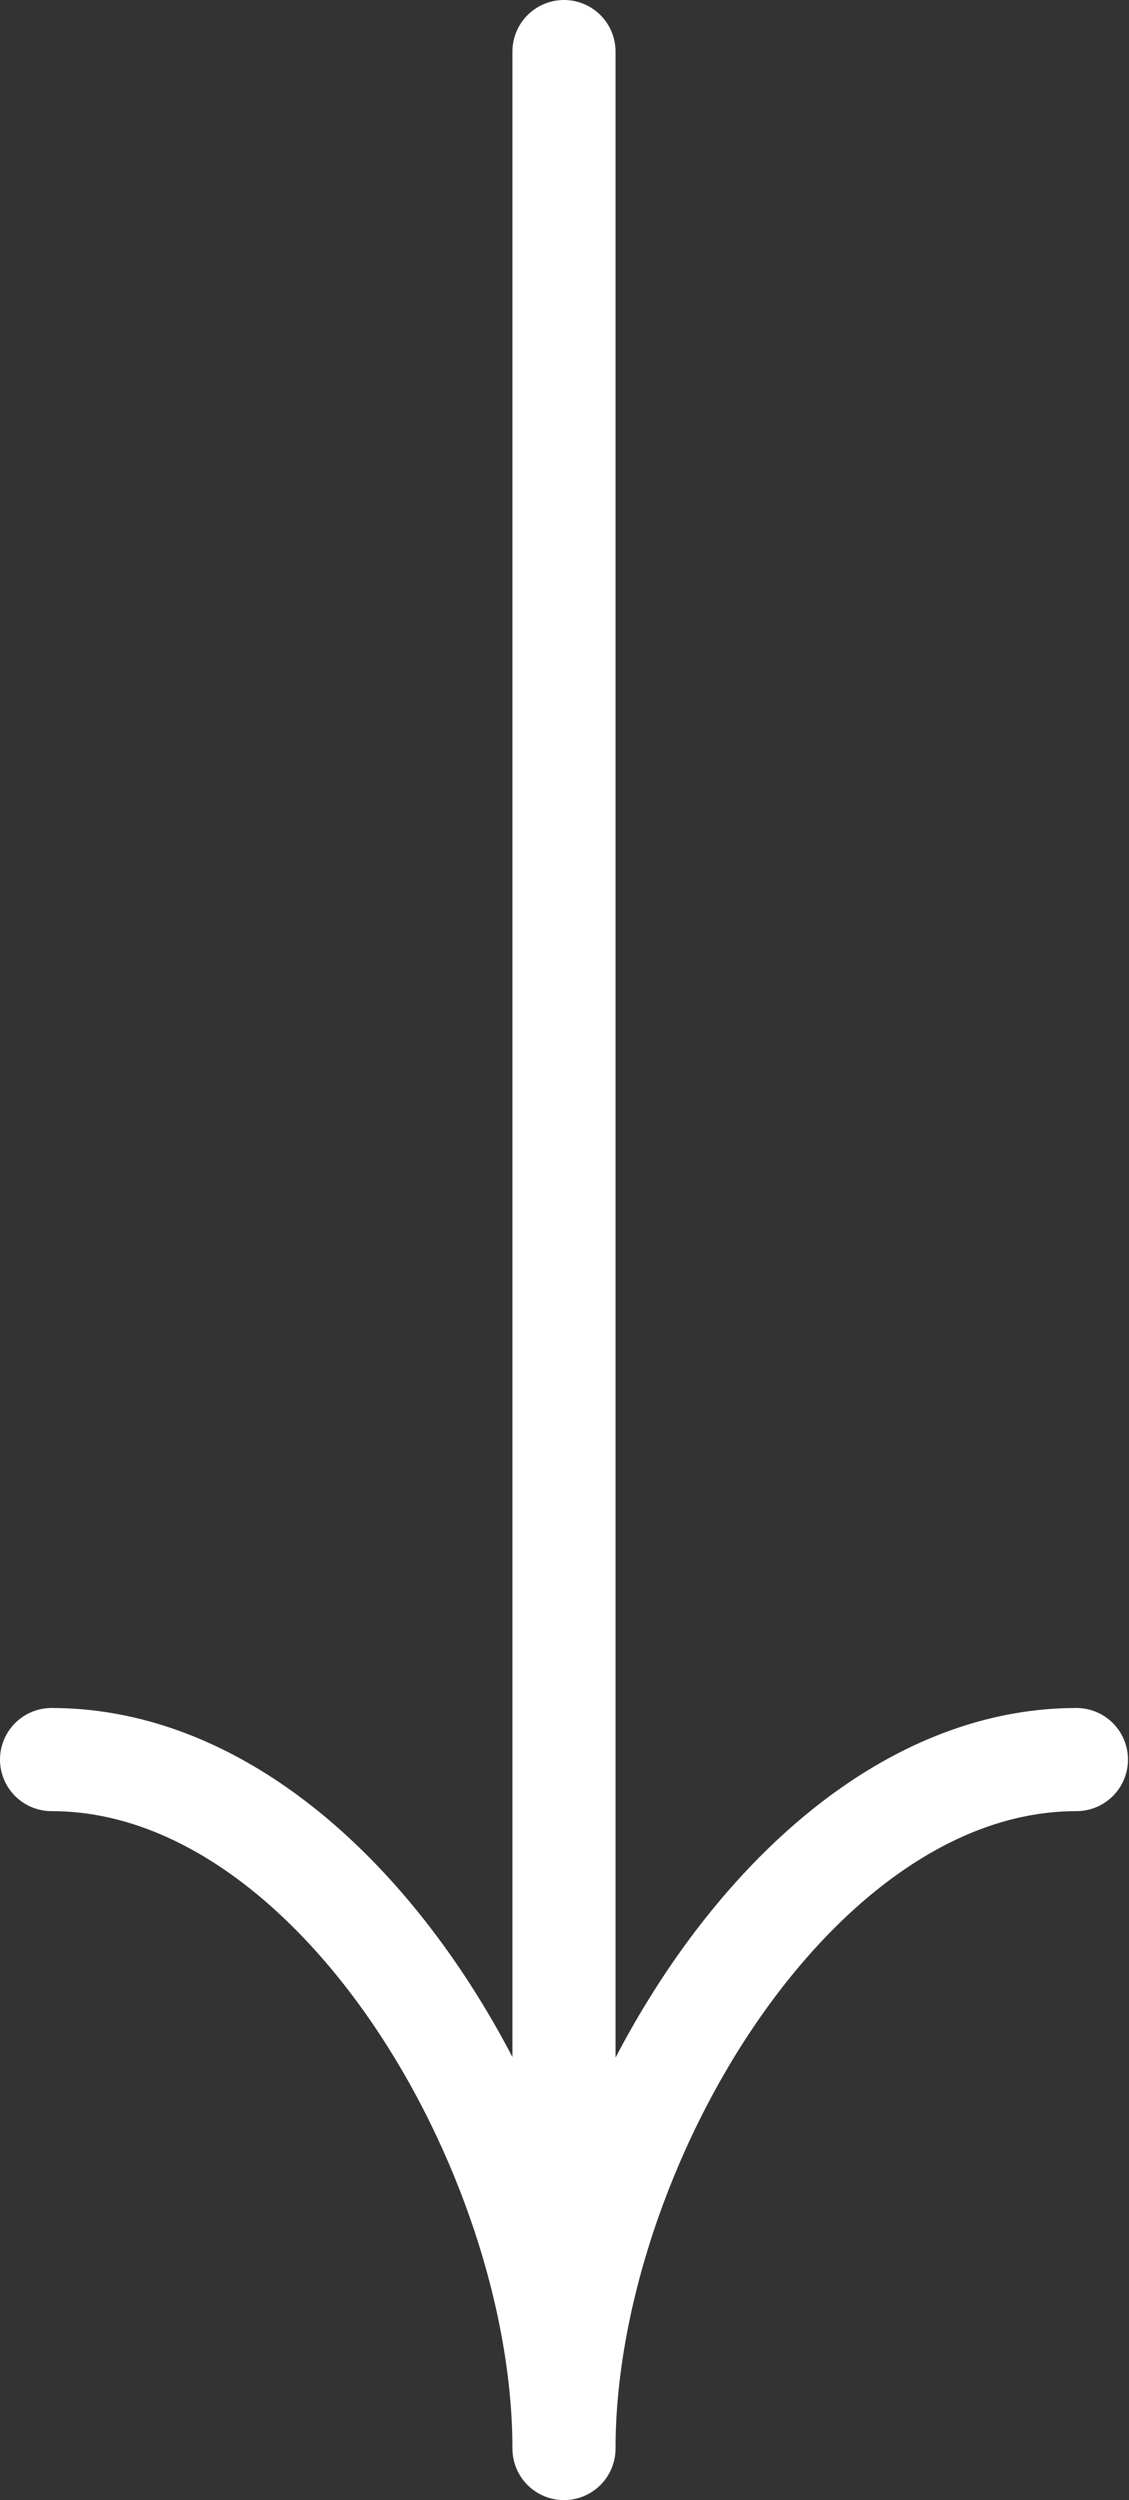
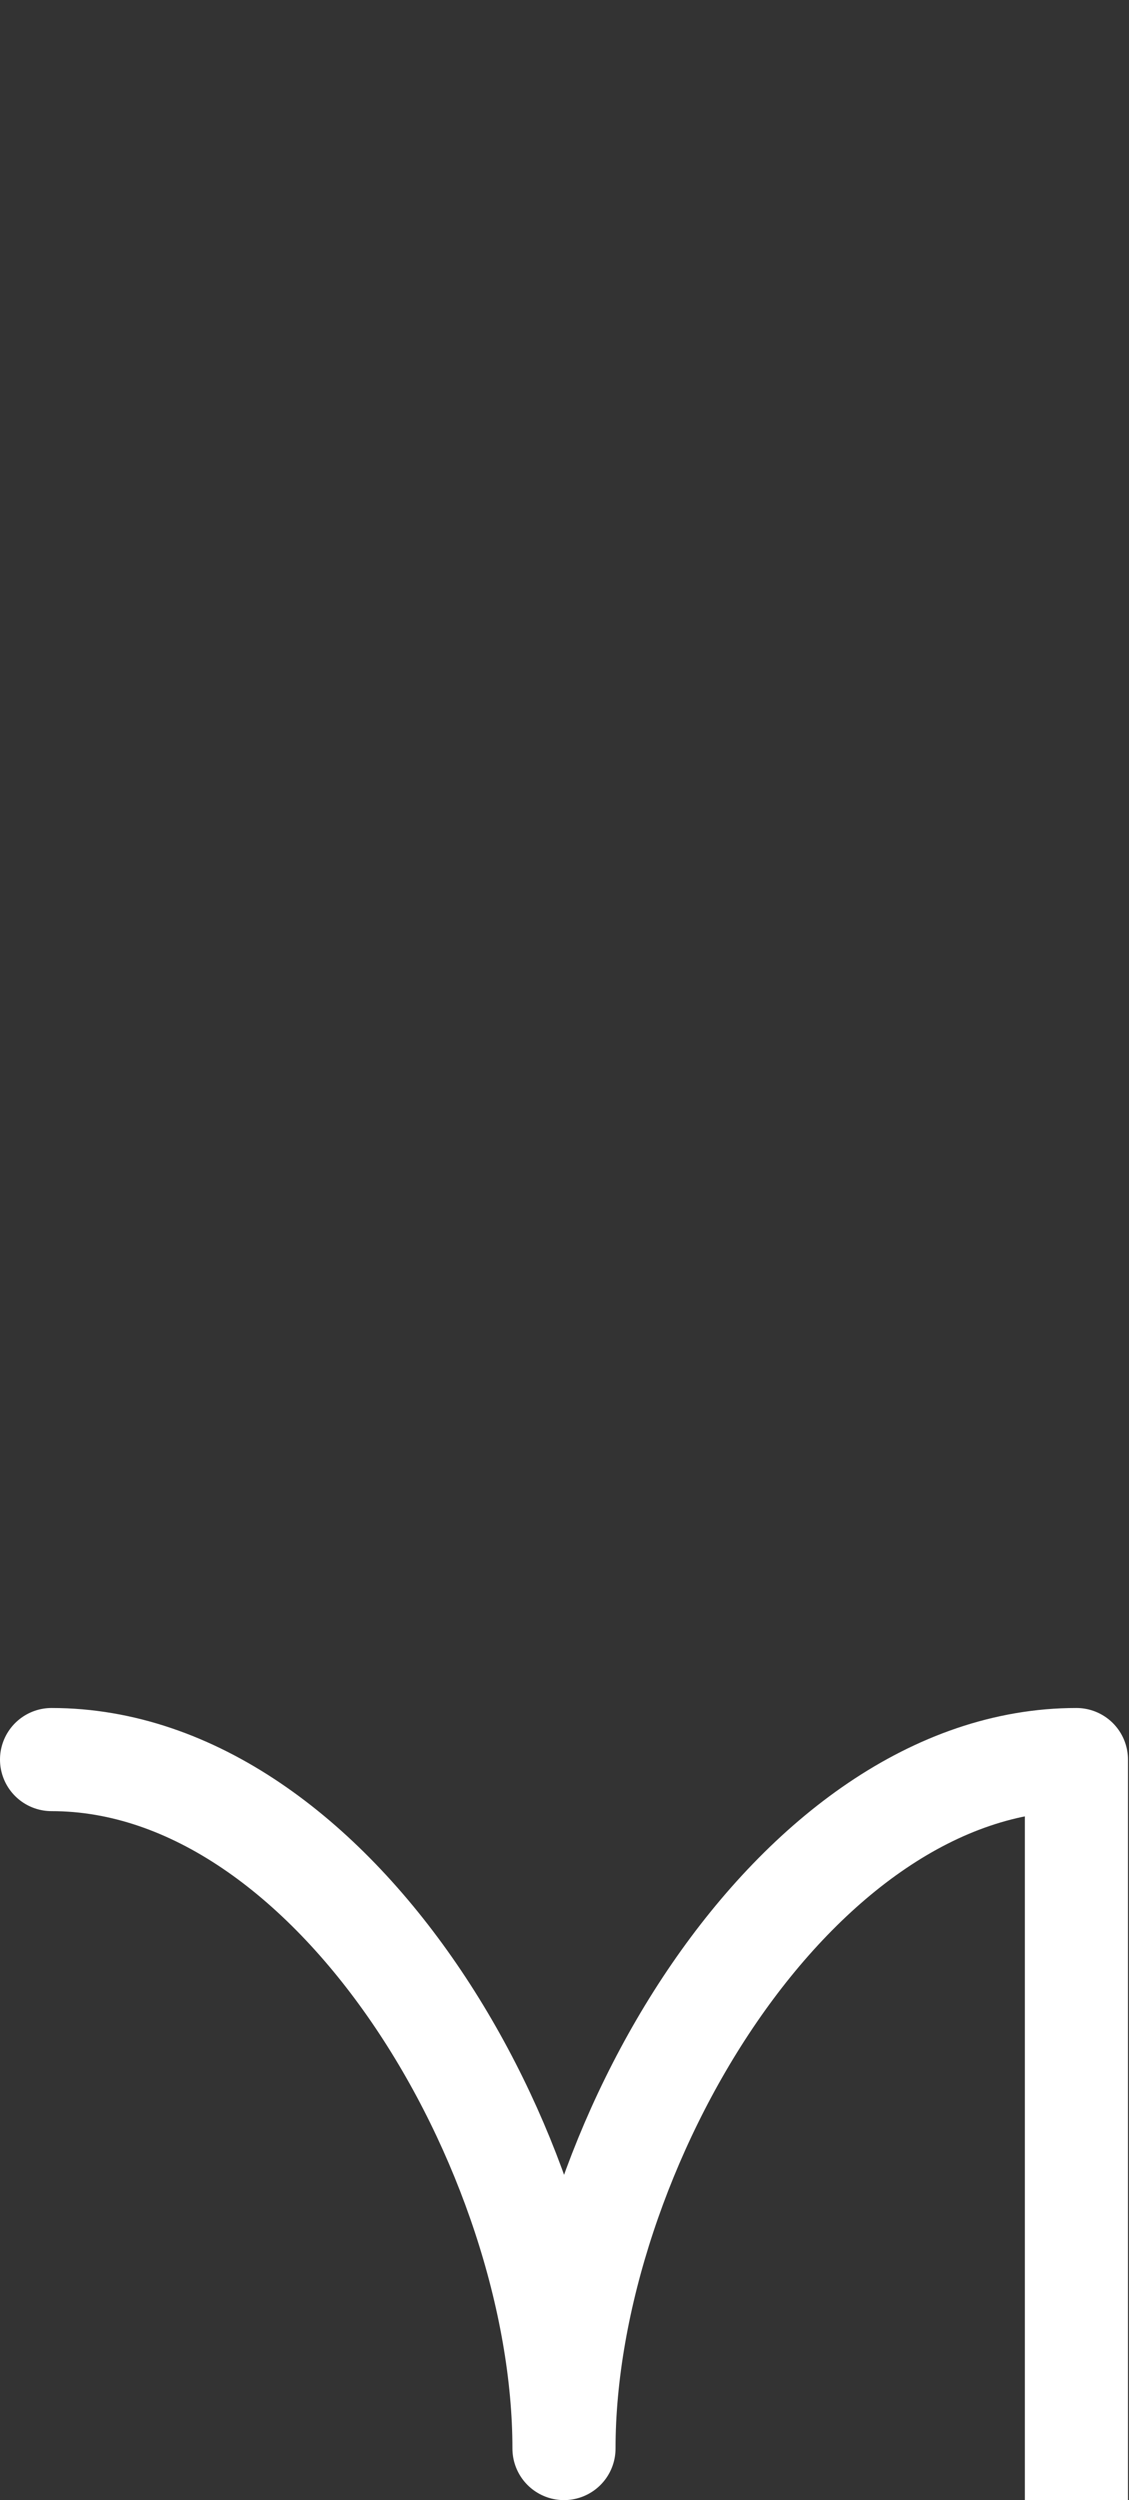
<svg xmlns="http://www.w3.org/2000/svg" data-name="レイヤー 2" viewBox="0 0 10.95 24.24">
  <rect x="0" y="0" width="10.95" height="24.24" fill="#333333" stroke="none" />
-   <path d="M.5 17.06c2.75 0 4.97 3.81 4.97 6.68 0-2.87 2.23-6.68 4.97-6.68M5.47.5v23" style="fill:none;stroke:#fff;stroke-linecap:round;stroke-linejoin:round" />
+   <path d="M.5 17.06c2.75 0 4.97 3.81 4.97 6.68 0-2.87 2.23-6.68 4.97-6.68v23" style="fill:none;stroke:#fff;stroke-linecap:round;stroke-linejoin:round" />
</svg>